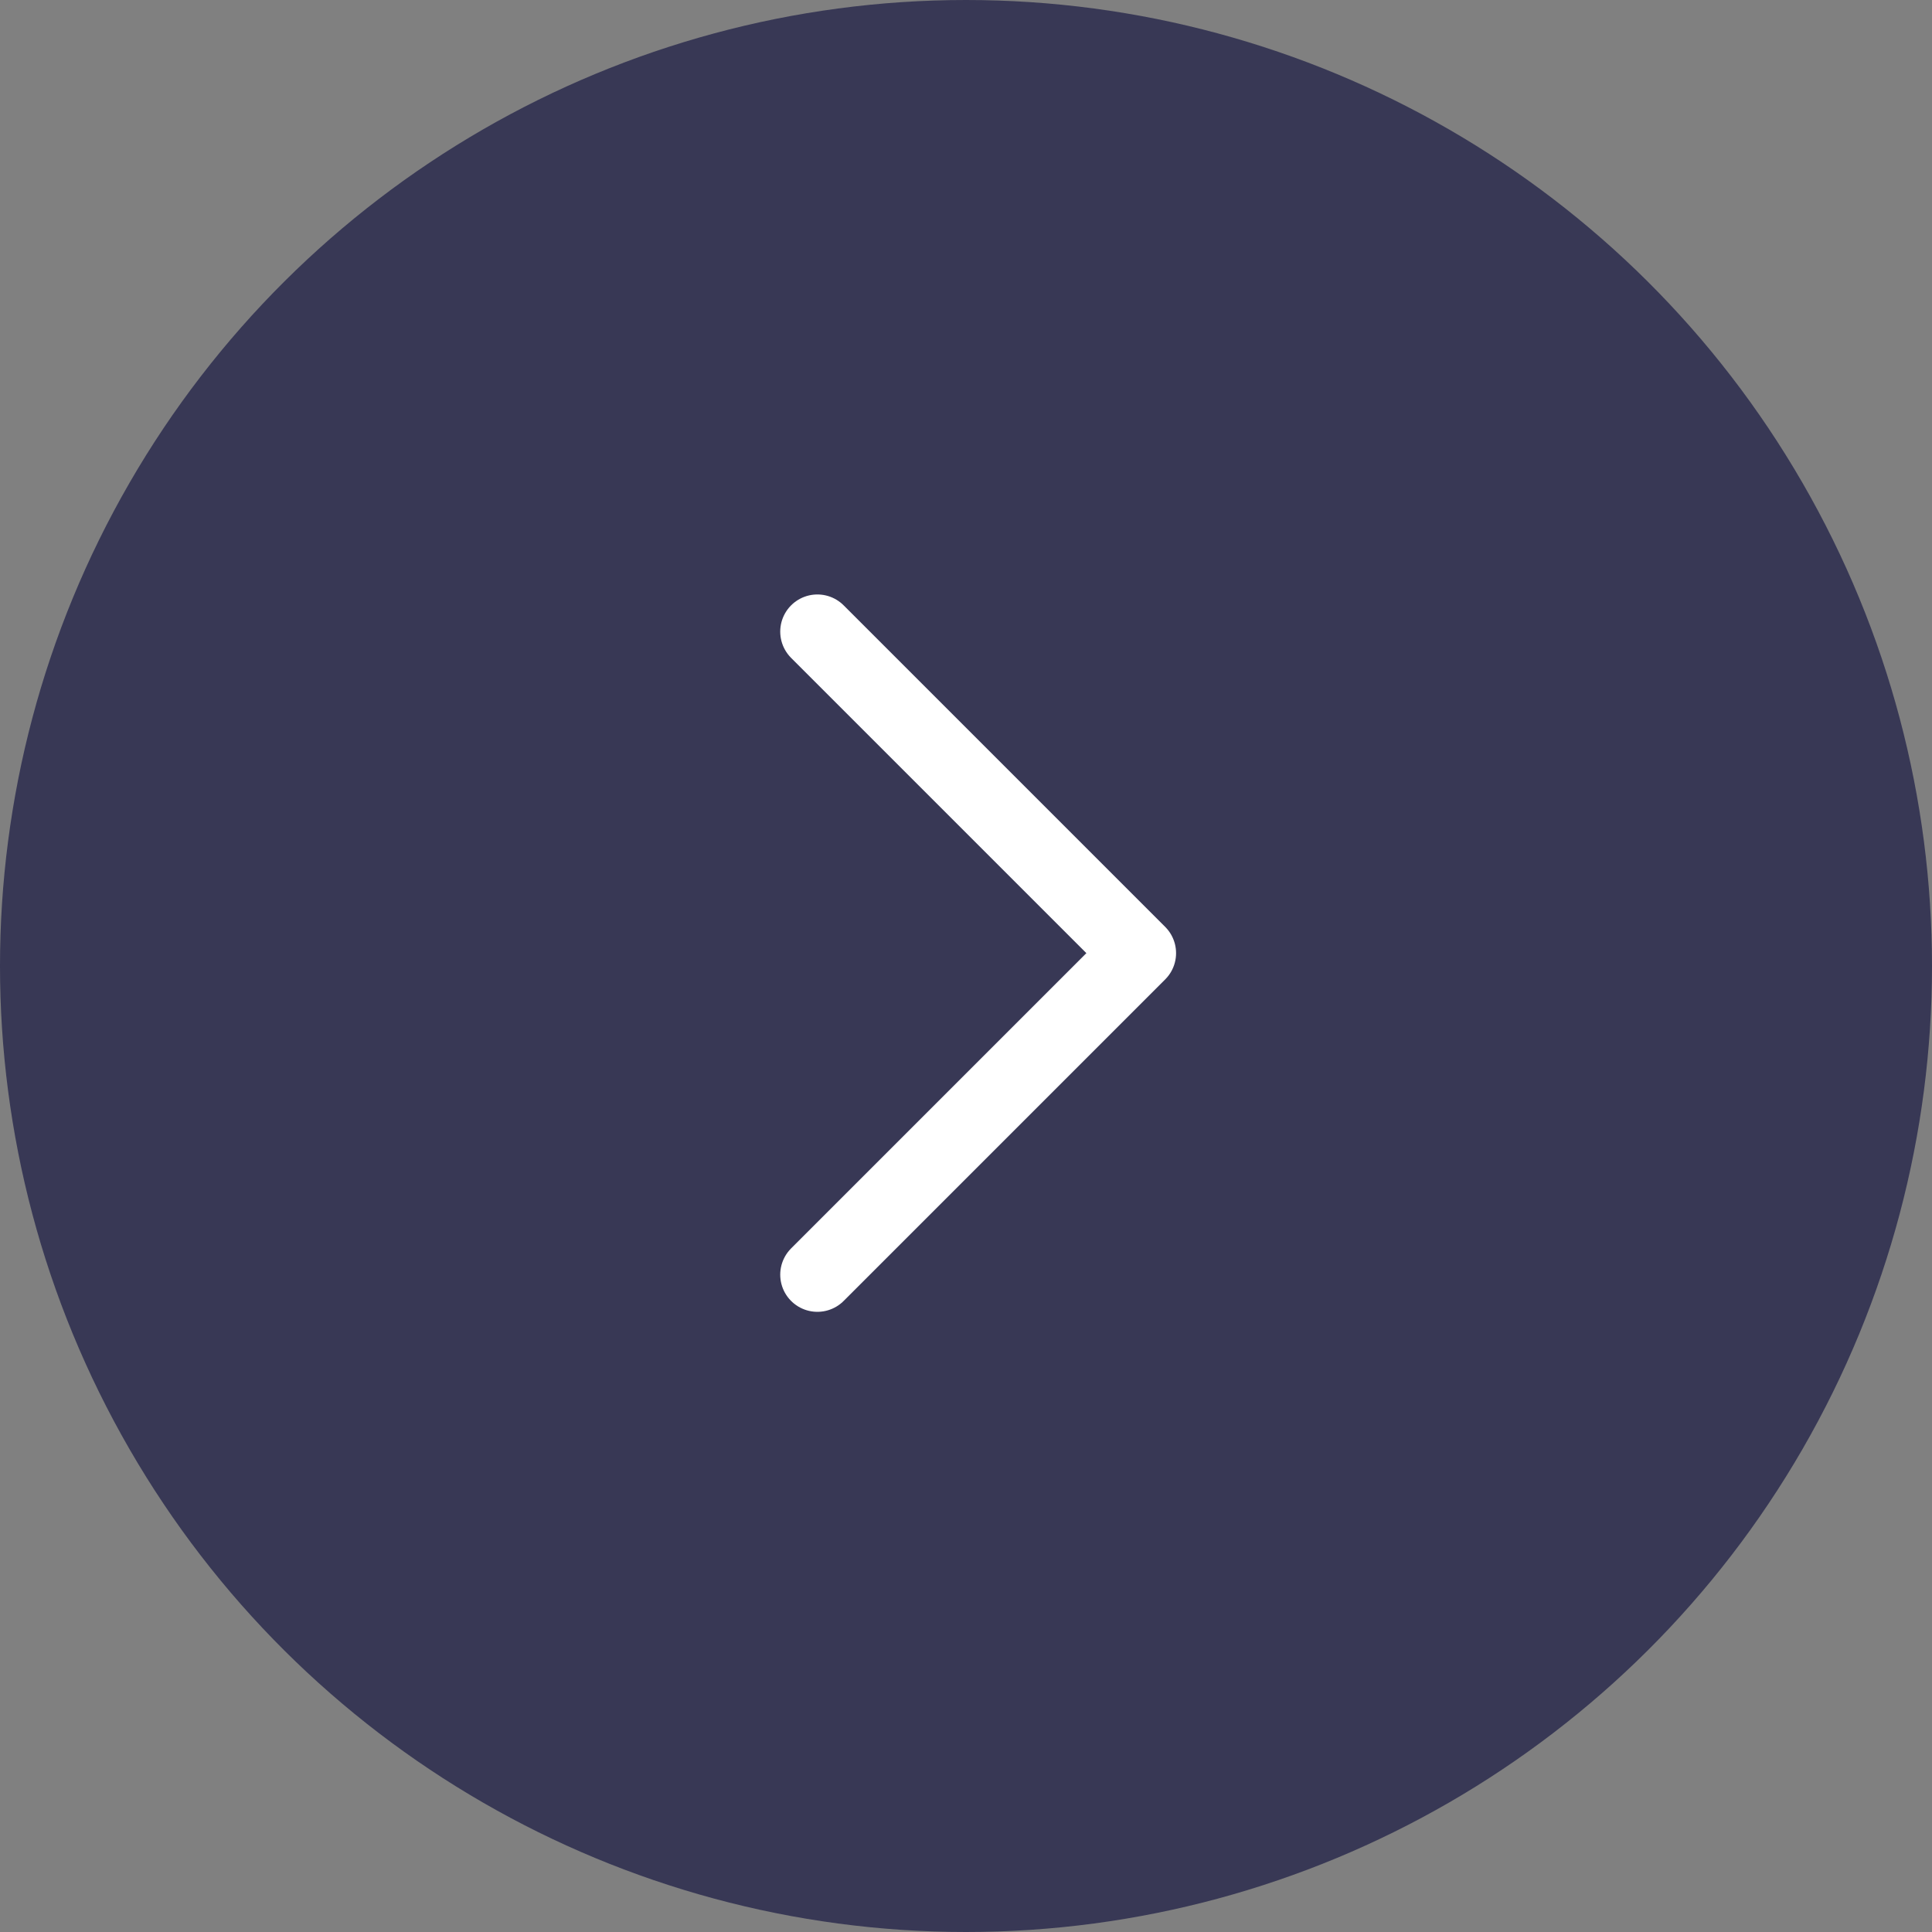
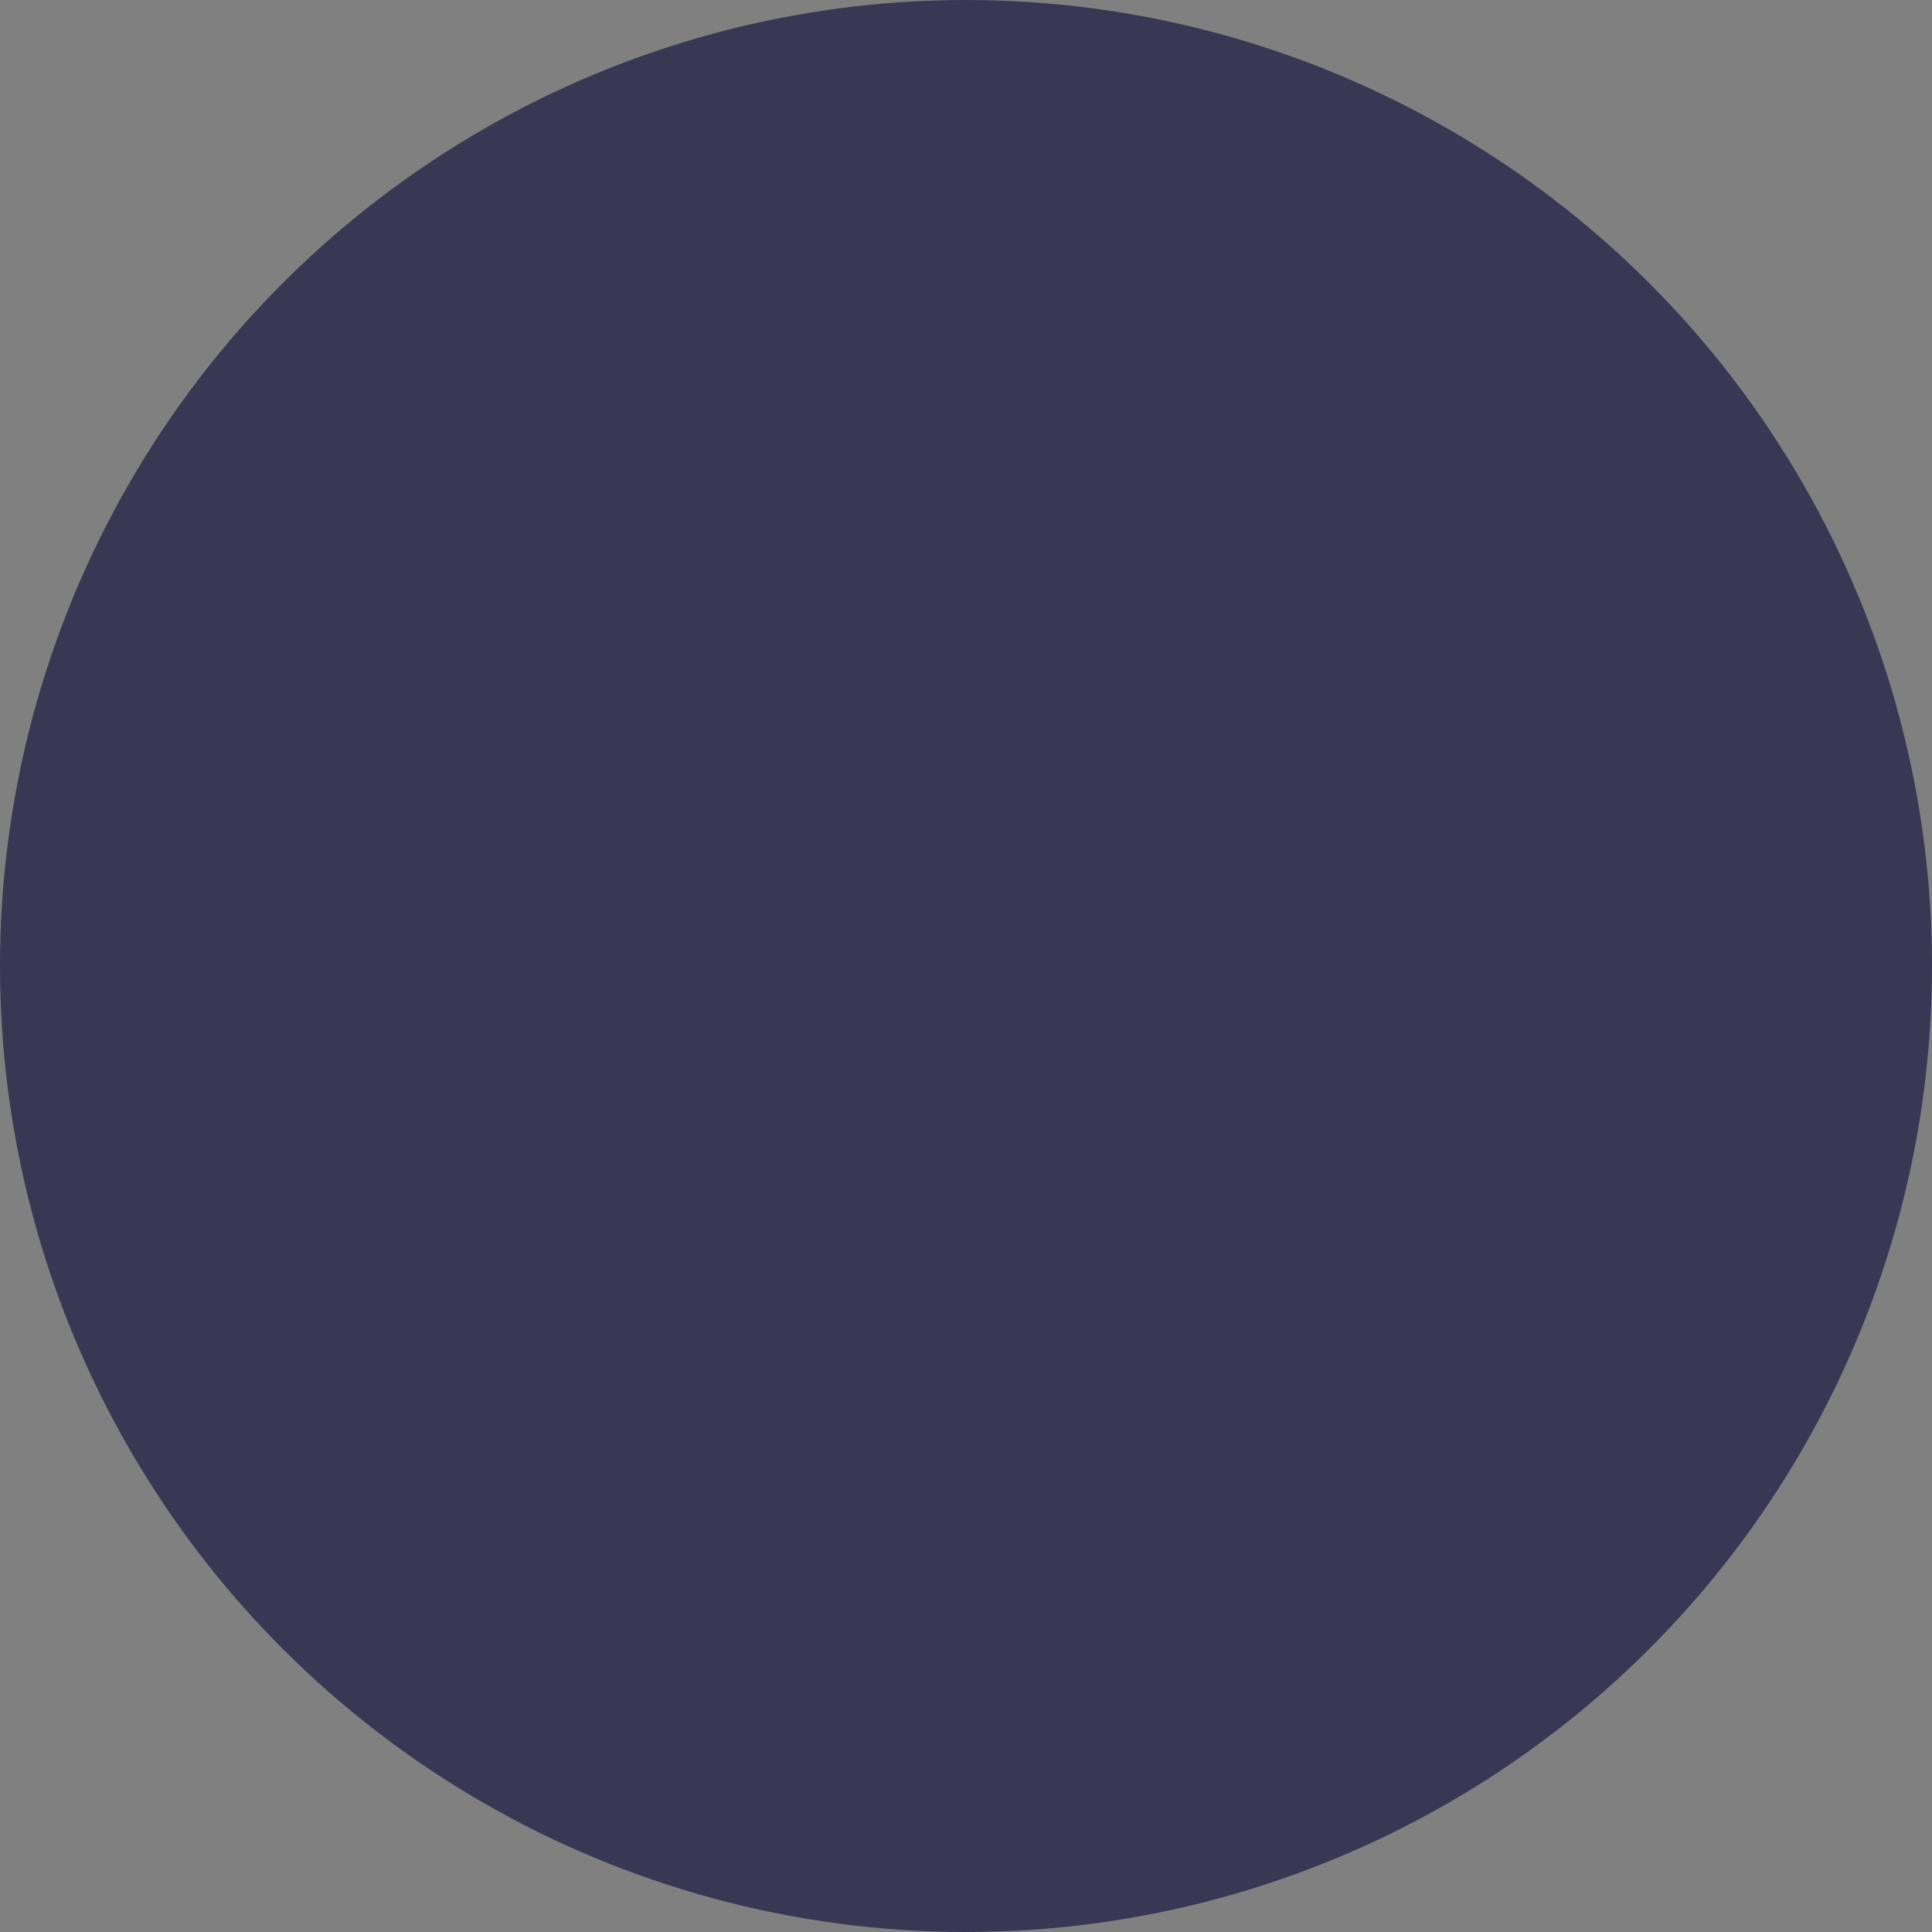
<svg xmlns="http://www.w3.org/2000/svg" width="52" height="52" viewBox="0 0 52 52" fill="none">
  <rect x="0" y="0" width="52" height="52" fill="#808080" stroke="none" />
  <ellipse cx="26" cy="26" rx="26" ry="26" transform="rotate(-90 26 26)" fill="#383855" />
-   <path d="M22 17L30.654 25.654L22 34.308" stroke="white" stroke-width="2" stroke-linecap="round" stroke-linejoin="round" />
</svg>